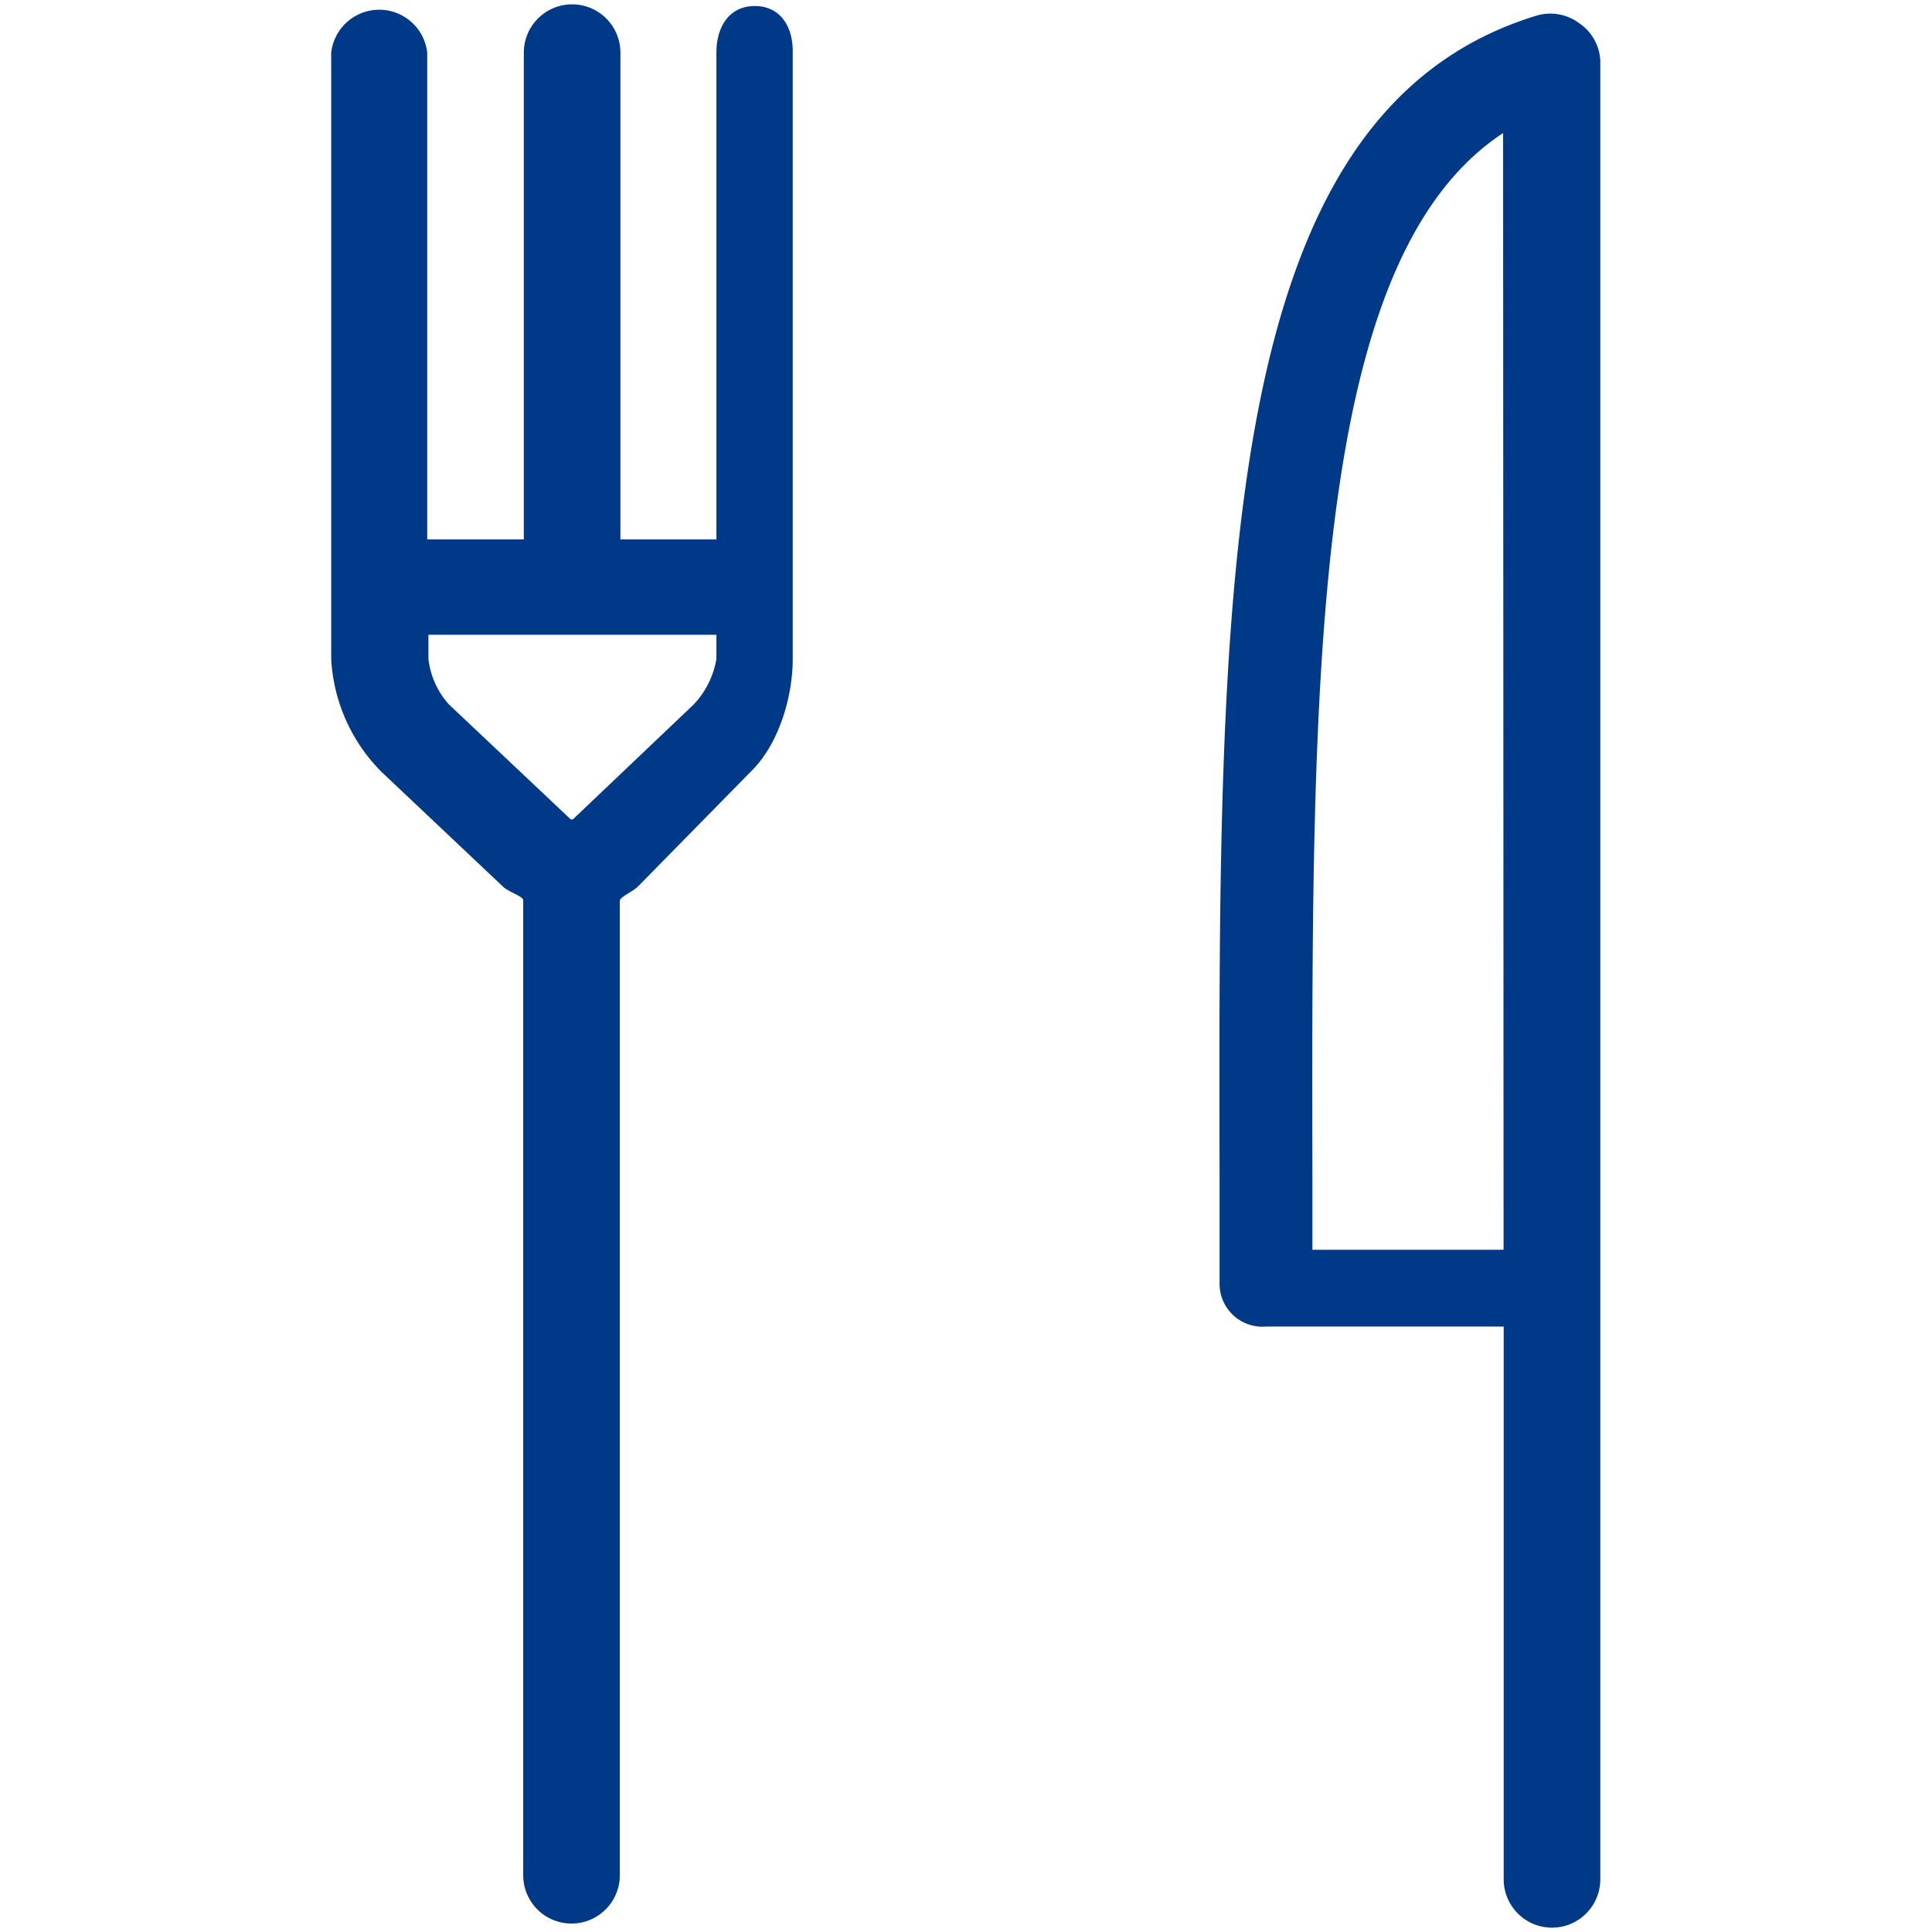
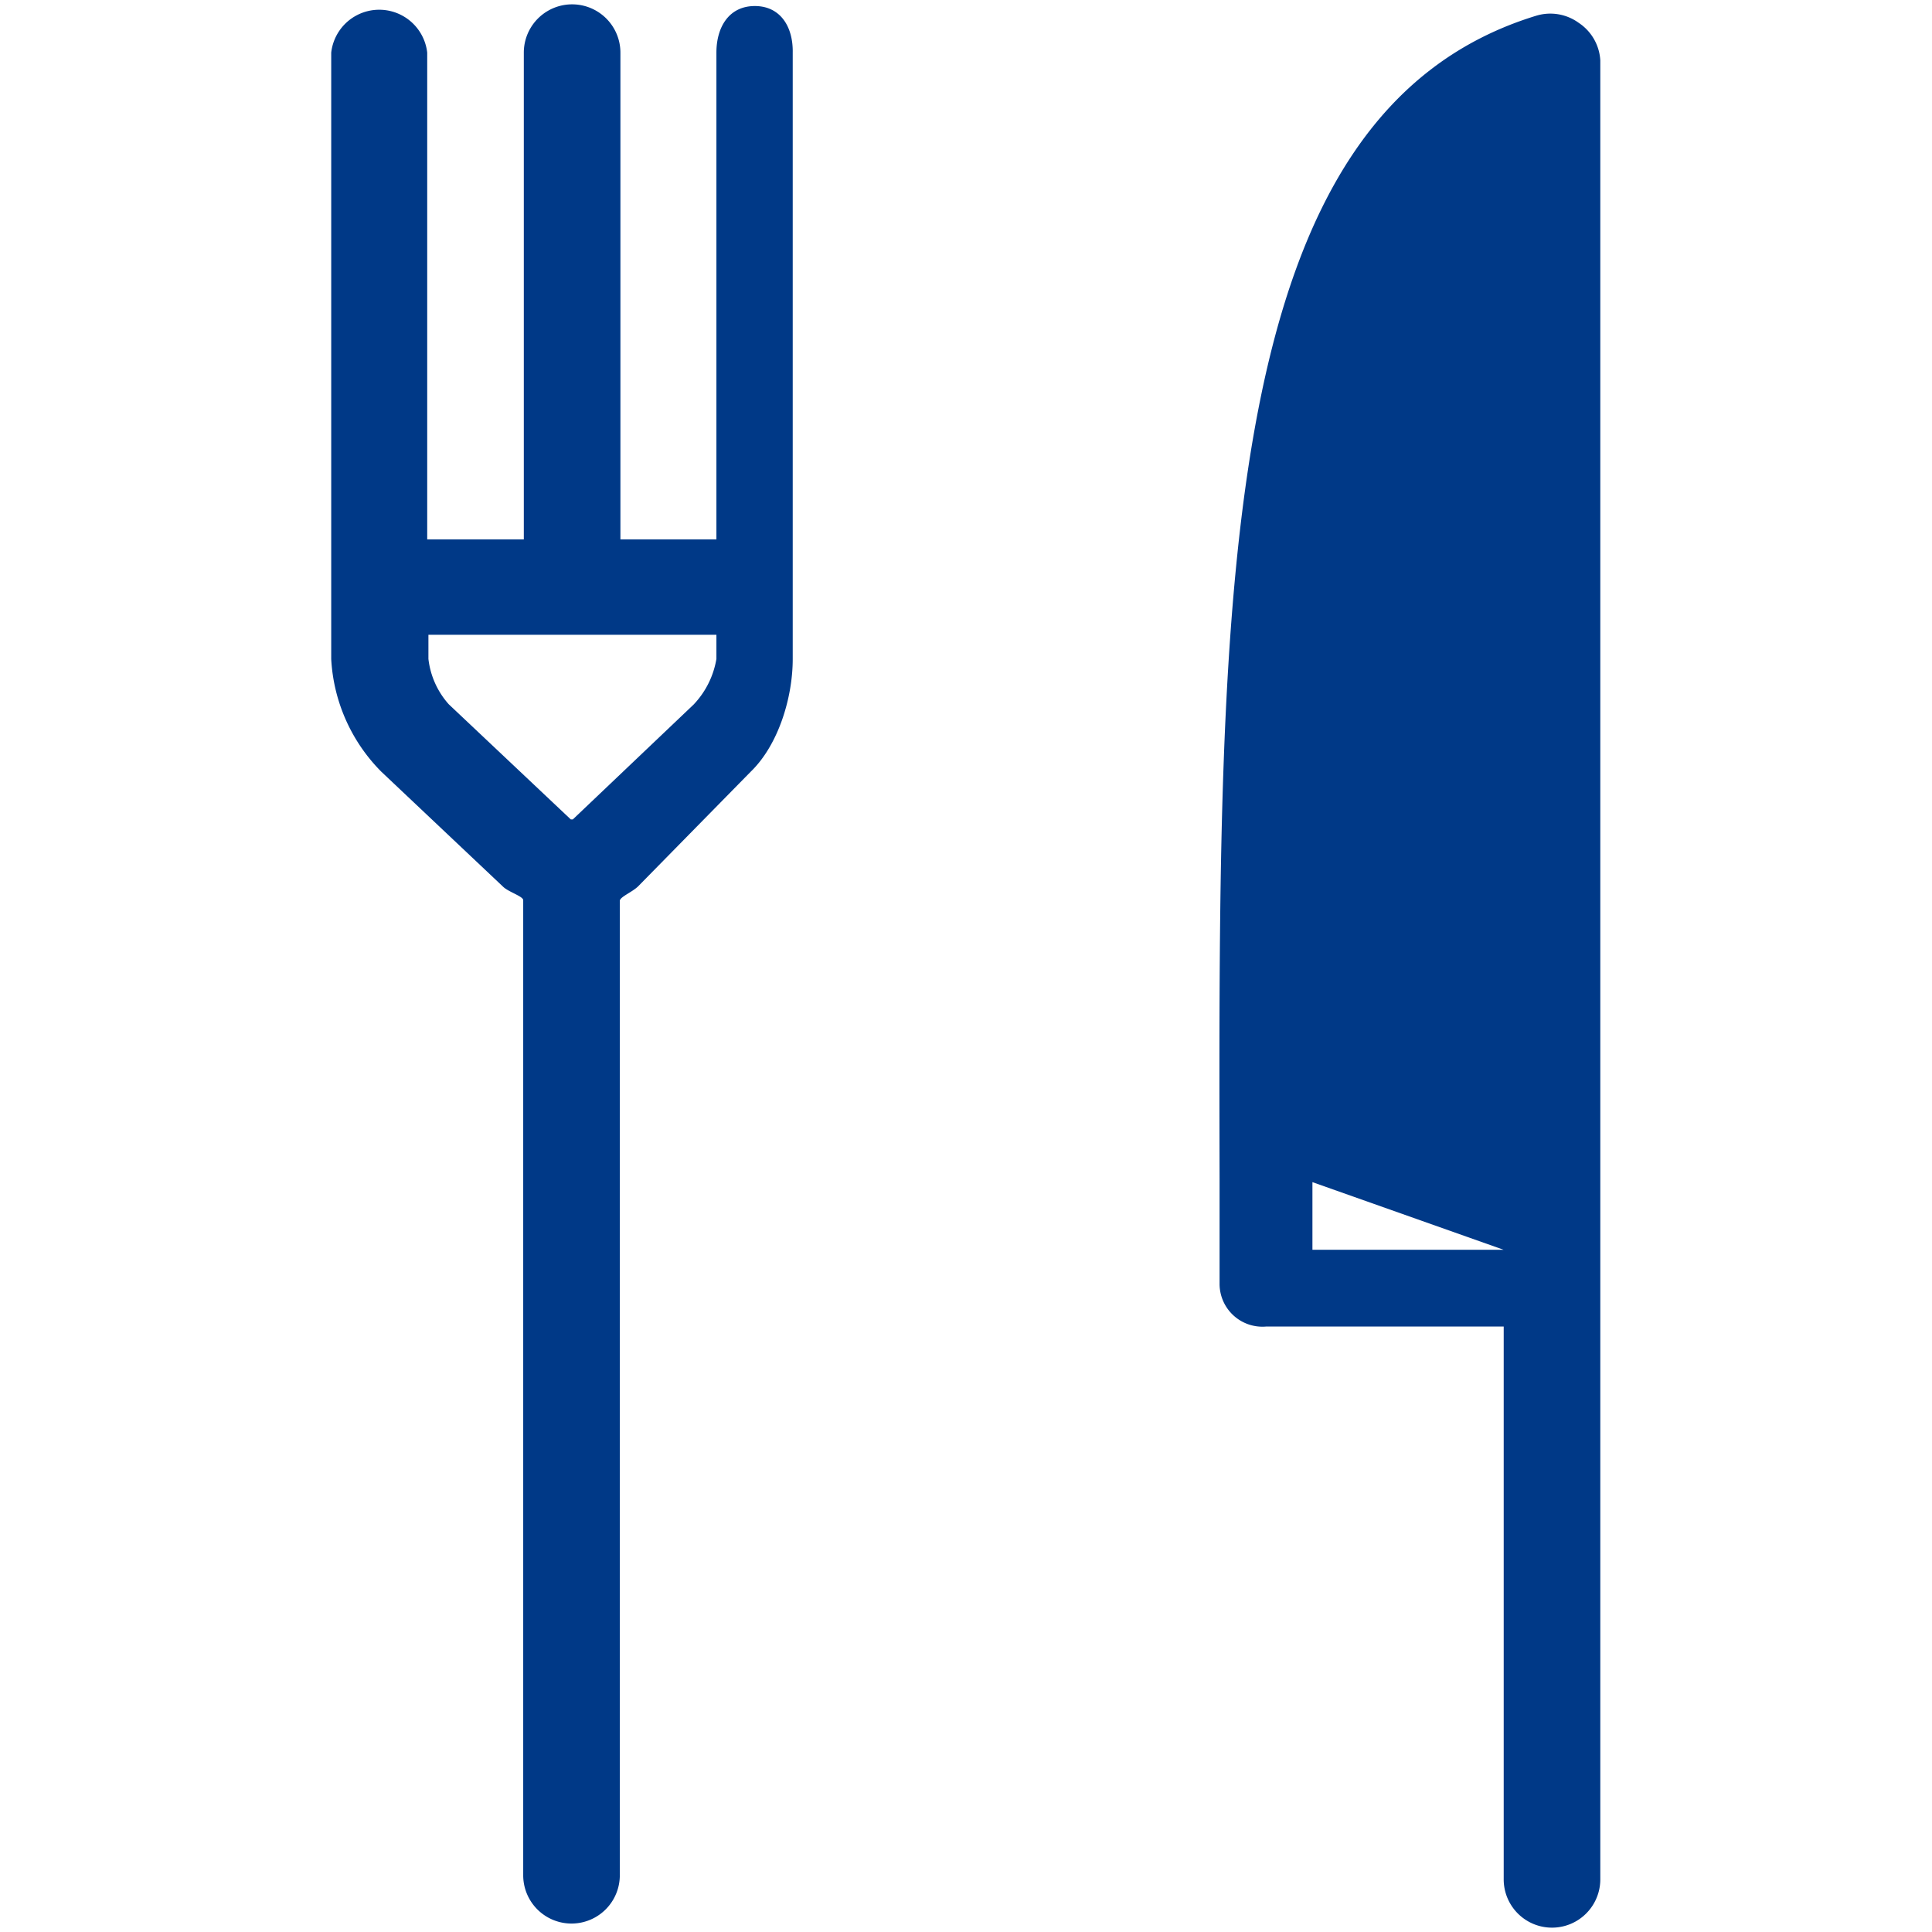
<svg xmlns="http://www.w3.org/2000/svg" width="160" height="160" viewBox="0 0 160 160">
  <g data-name="fork &amp; knife" fill="#003987">
-     <path d="M130.74 1.89a4 4 0 0 0-3.51-.59c-26.36 8.06-26.33 47-26.23 96.3v8.76a3.55 3.55 0 0 0 3.84 3.5h19.69v45.78a4 4 0 0 0 8 0V5a4 4 0 0 0-1.79-3.11zm-6.22 101.61h-15.83v-5.6c-.08-42.08-.11-76.42 15.79-86.88zM62.51.5c-2.13 0-3.18 1.73-3.18 3.86v40.31h-7.95V4.36a4 4 0 0 0-8 0v40.31h-8V4.36a4 4 0 0 0-7.95 0v50.22a14.32 14.32 0 0 0 4.14 9.32l10.1 9.54c.46.44 1.66.79 1.66 1.11v80.75a4 4 0 0 0 8 0V74.61c0-.33 1-.71 1.51-1.2l9.34-9.51c2.29-2.22 3.47-6.14 3.47-9.32V4.36C65.69 2.23 64.64.5 62.51.5zm-5.07 57.85l-10 9.51h-.17l-10.11-9.54a6.81 6.81 0 0 1-1.68-3.75v-2h23.85v2a7.21 7.21 0 0 1-1.89 3.78z" />
+     <path d="M130.74 1.89a4 4 0 0 0-3.51-.59c-26.36 8.06-26.33 47-26.23 96.3v8.76a3.55 3.55 0 0 0 3.84 3.5h19.69v45.78a4 4 0 0 0 8 0V5a4 4 0 0 0-1.79-3.11zm-6.22 101.61h-15.83v-5.6zM62.51.5c-2.13 0-3.18 1.73-3.18 3.86v40.31h-7.95V4.36a4 4 0 0 0-8 0v40.31h-8V4.36a4 4 0 0 0-7.95 0v50.22a14.32 14.32 0 0 0 4.14 9.32l10.1 9.54c.46.44 1.66.79 1.66 1.11v80.75a4 4 0 0 0 8 0V74.61c0-.33 1-.71 1.51-1.2l9.34-9.51c2.29-2.22 3.47-6.14 3.47-9.32V4.36C65.69 2.23 64.64.5 62.51.5zm-5.07 57.85l-10 9.51h-.17l-10.11-9.54a6.81 6.81 0 0 1-1.68-3.75v-2h23.85v2a7.21 7.21 0 0 1-1.89 3.78z" />
  </g>
</svg>